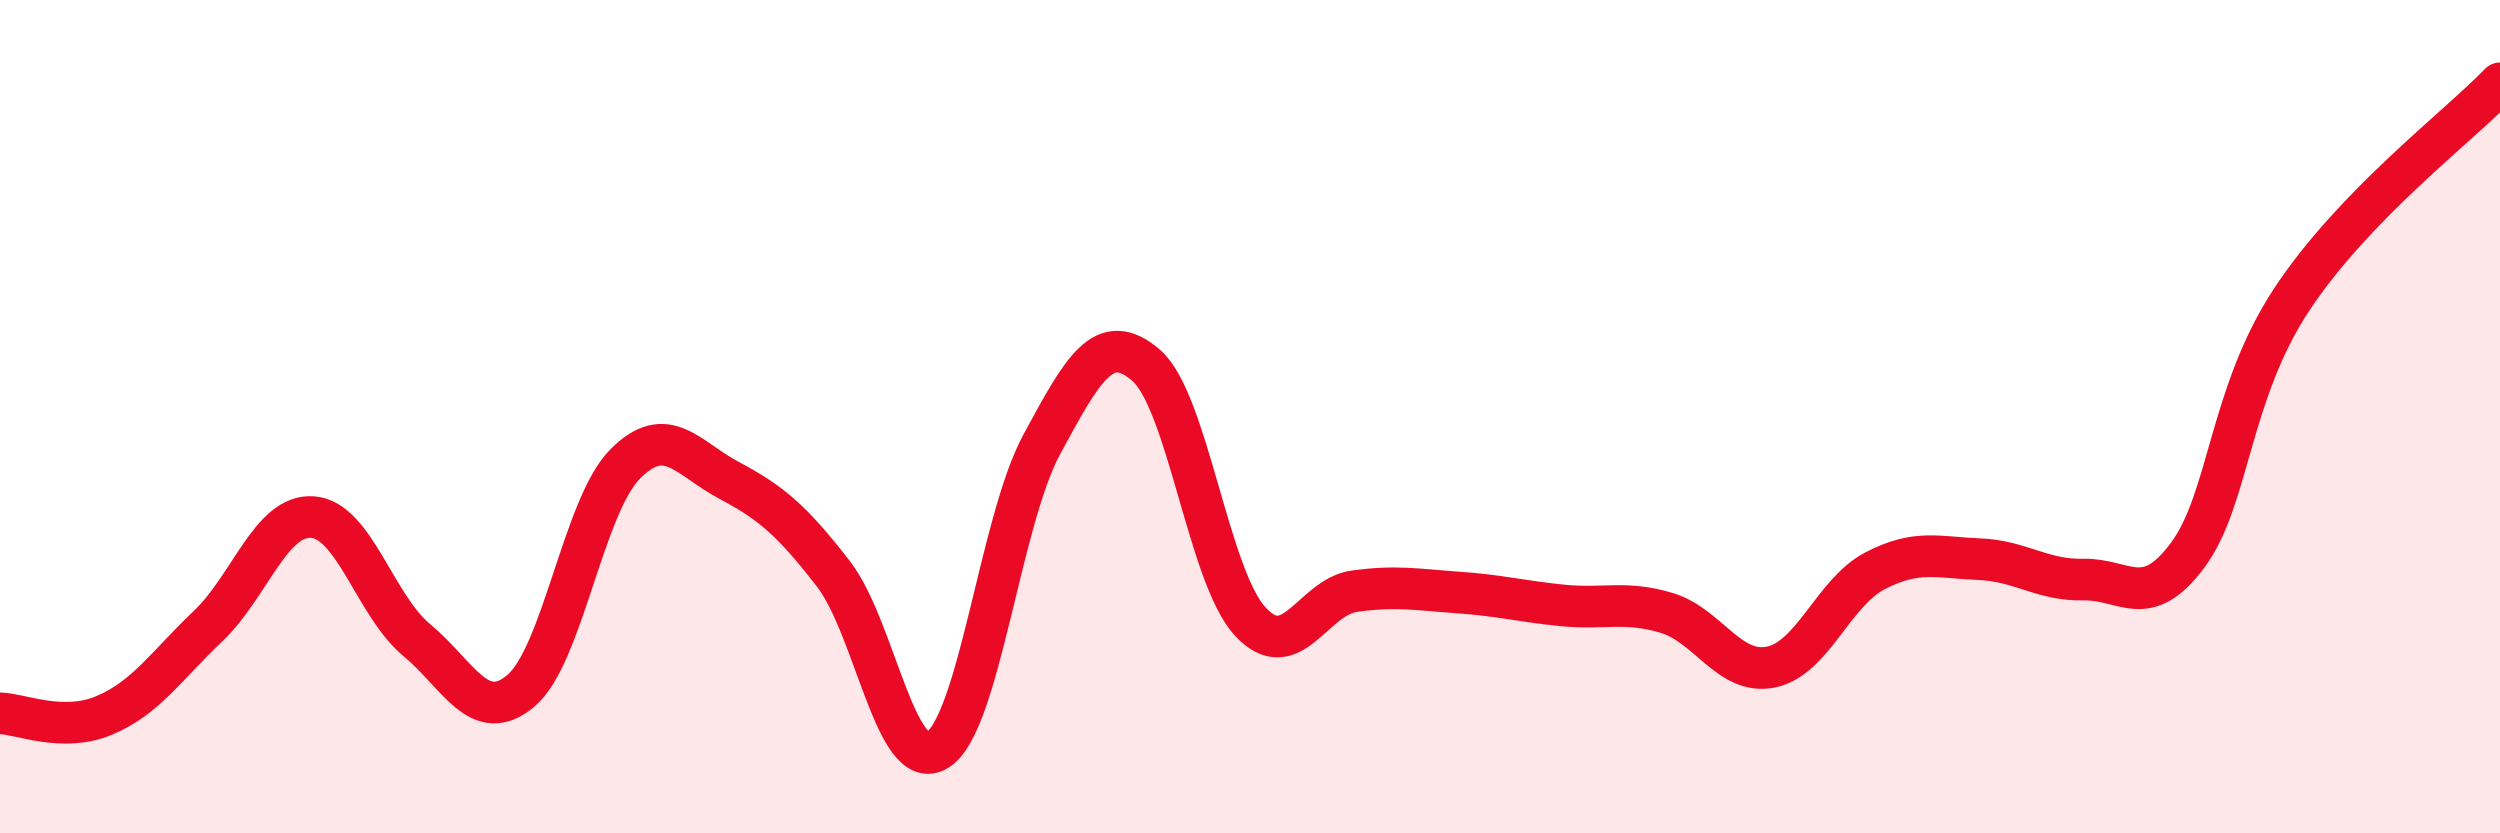
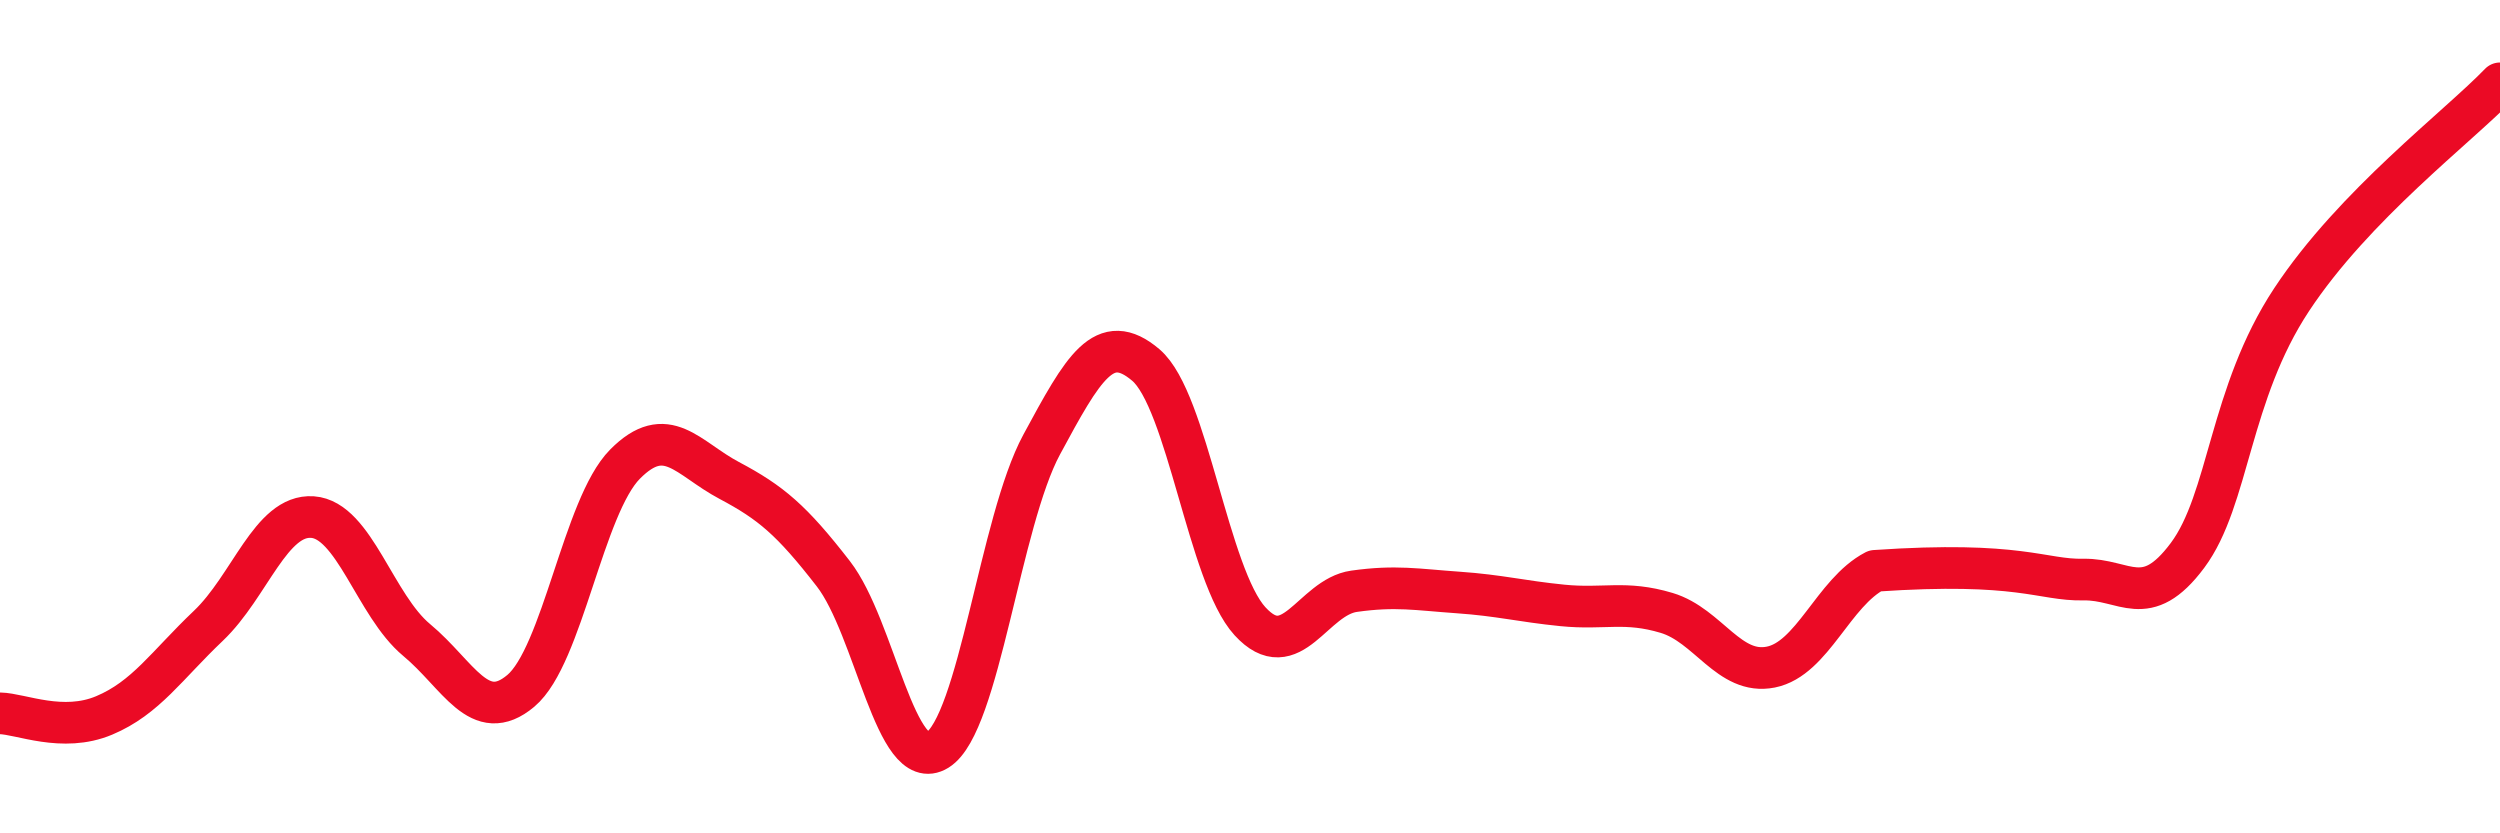
<svg xmlns="http://www.w3.org/2000/svg" width="60" height="20" viewBox="0 0 60 20">
-   <path d="M 0,17.12 C 0.5,17.13 1.5,17.59 2.5,17.17 C 3.5,16.75 4,15.97 5,15.02 C 6,14.07 6.5,12.34 7.5,12.41 C 8.5,12.48 9,14.53 10,15.36 C 11,16.19 11.5,17.42 12.5,16.58 C 13.5,15.74 14,12.15 15,11.14 C 16,10.13 16.5,11 17.5,11.53 C 18.5,12.06 19,12.48 20,13.77 C 21,15.06 21.5,18.62 22.5,18 C 23.5,17.38 24,12.52 25,10.67 C 26,8.82 26.5,7.91 27.5,8.76 C 28.5,9.61 29,13.82 30,14.91 C 31,16 31.5,14.33 32.5,14.19 C 33.5,14.05 34,14.15 35,14.22 C 36,14.29 36.5,14.43 37.5,14.53 C 38.5,14.63 39,14.41 40,14.71 C 41,15.01 41.5,16.21 42.5,16.01 C 43.5,15.81 44,14.22 45,13.7 C 46,13.18 46.5,13.38 47.5,13.42 C 48.5,13.46 49,13.93 50,13.91 C 51,13.89 51.5,14.67 52.5,13.33 C 53.5,11.99 53.5,9.46 55,7.19 C 56.5,4.92 59,3.04 60,2L60 20L0 20Z" fill="#EB0A25" opacity="0.1" stroke-linecap="round" stroke-linejoin="round" />
-   <path d="M 0,17.12 C 0.5,17.13 1.5,17.59 2.5,17.17 C 3.5,16.75 4,15.97 5,15.02 C 6,14.07 6.5,12.34 7.5,12.41 C 8.5,12.48 9,14.53 10,15.36 C 11,16.19 11.5,17.42 12.5,16.58 C 13.5,15.74 14,12.15 15,11.14 C 16,10.13 16.5,11 17.5,11.53 C 18.5,12.06 19,12.48 20,13.77 C 21,15.06 21.5,18.62 22.5,18 C 23.5,17.38 24,12.52 25,10.67 C 26,8.82 26.5,7.91 27.5,8.76 C 28.5,9.61 29,13.82 30,14.91 C 31,16 31.5,14.33 32.5,14.19 C 33.5,14.05 34,14.15 35,14.22 C 36,14.29 36.5,14.43 37.5,14.53 C 38.5,14.63 39,14.41 40,14.71 C 41,15.01 41.5,16.21 42.5,16.01 C 43.5,15.81 44,14.22 45,13.7 C 46,13.18 46.5,13.38 47.5,13.42 C 48.5,13.46 49,13.93 50,13.91 C 51,13.89 51.5,14.67 52.5,13.33 C 53.5,11.99 53.5,9.46 55,7.19 C 56.5,4.92 59,3.04 60,2" stroke="#EB0A25" stroke-width="1" fill="none" stroke-linecap="round" stroke-linejoin="round" />
+   <path d="M 0,17.12 C 0.5,17.13 1.5,17.59 2.5,17.17 C 3.5,16.75 4,15.97 5,15.02 C 6,14.07 6.5,12.34 7.5,12.41 C 8.5,12.48 9,14.53 10,15.36 C 11,16.19 11.5,17.42 12.5,16.58 C 13.5,15.74 14,12.15 15,11.14 C 16,10.13 16.5,11 17.5,11.53 C 18.5,12.06 19,12.48 20,13.77 C 21,15.06 21.5,18.62 22.5,18 C 23.5,17.38 24,12.52 25,10.67 C 26,8.82 26.5,7.91 27.5,8.76 C 28.5,9.61 29,13.82 30,14.91 C 31,16 31.5,14.33 32.5,14.19 C 33.5,14.05 34,14.15 35,14.22 C 36,14.29 36.5,14.43 37.5,14.53 C 38.5,14.63 39,14.41 40,14.71 C 41,15.01 41.5,16.21 42.5,16.01 C 43.5,15.81 44,14.22 45,13.7 C 48.5,13.46 49,13.93 50,13.91 C 51,13.89 51.5,14.67 52.5,13.33 C 53.5,11.99 53.5,9.46 55,7.19 C 56.5,4.92 59,3.04 60,2" stroke="#EB0A25" stroke-width="1" fill="none" stroke-linecap="round" stroke-linejoin="round" />
</svg>